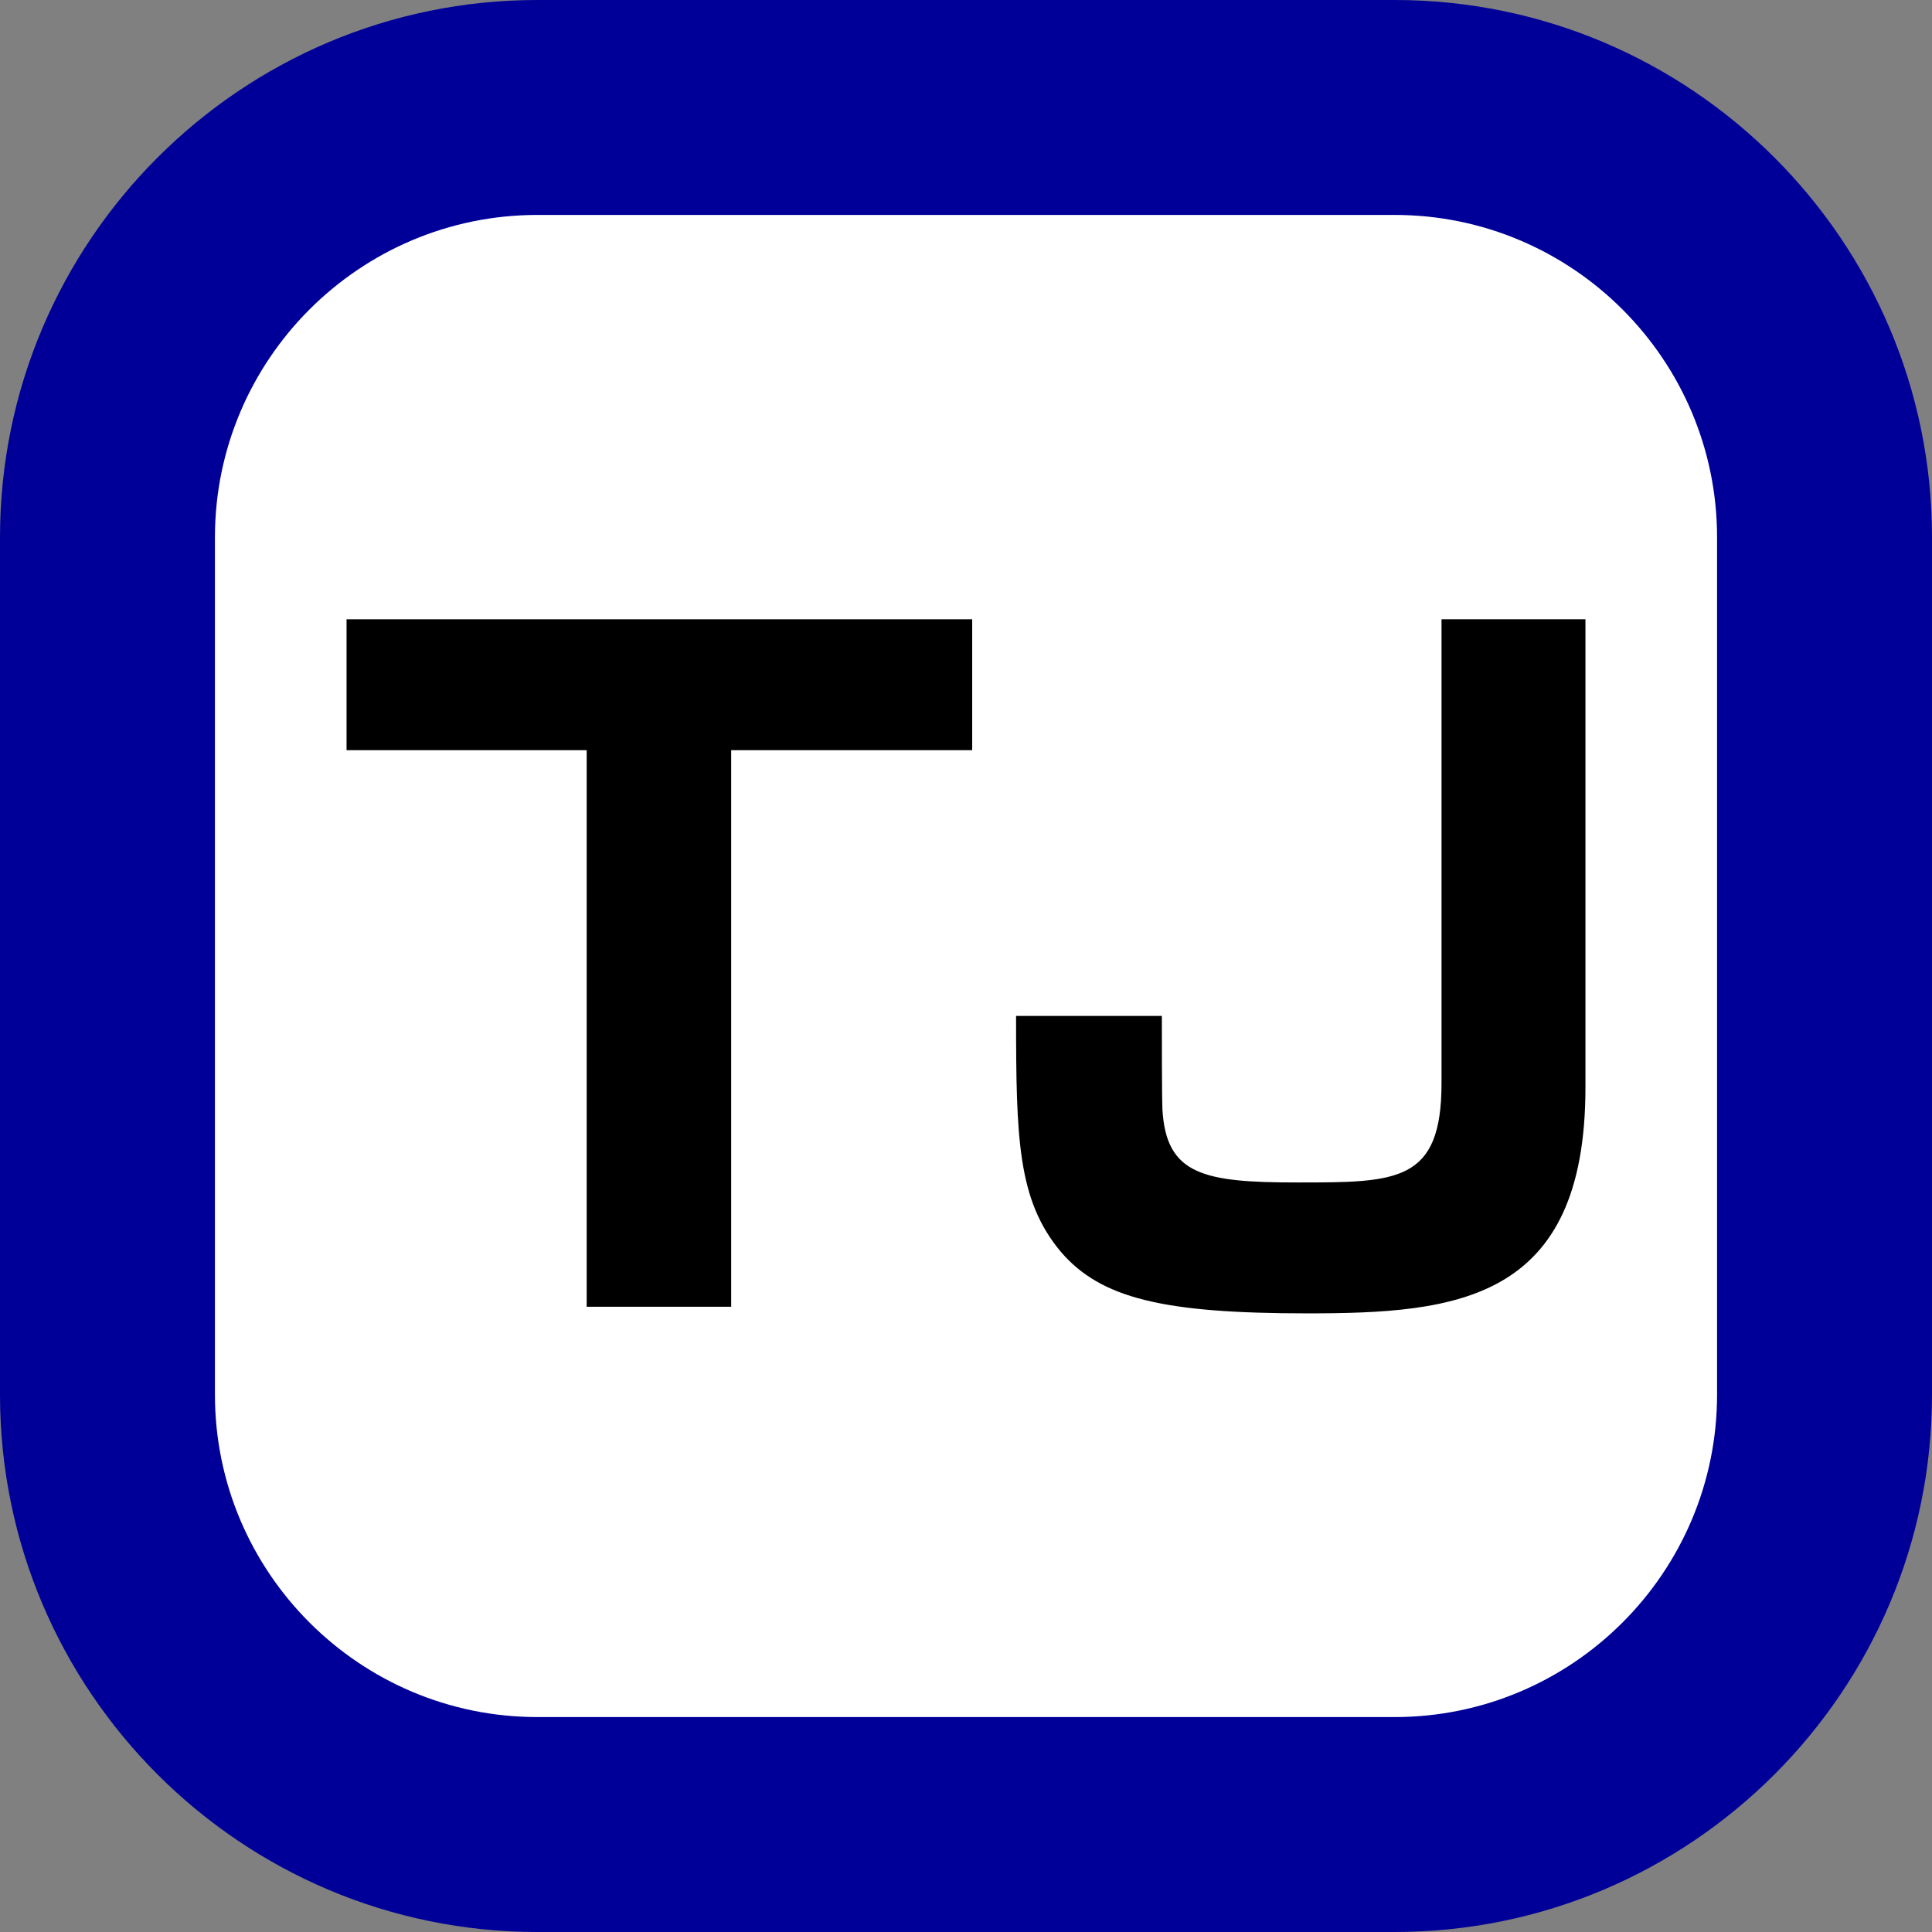
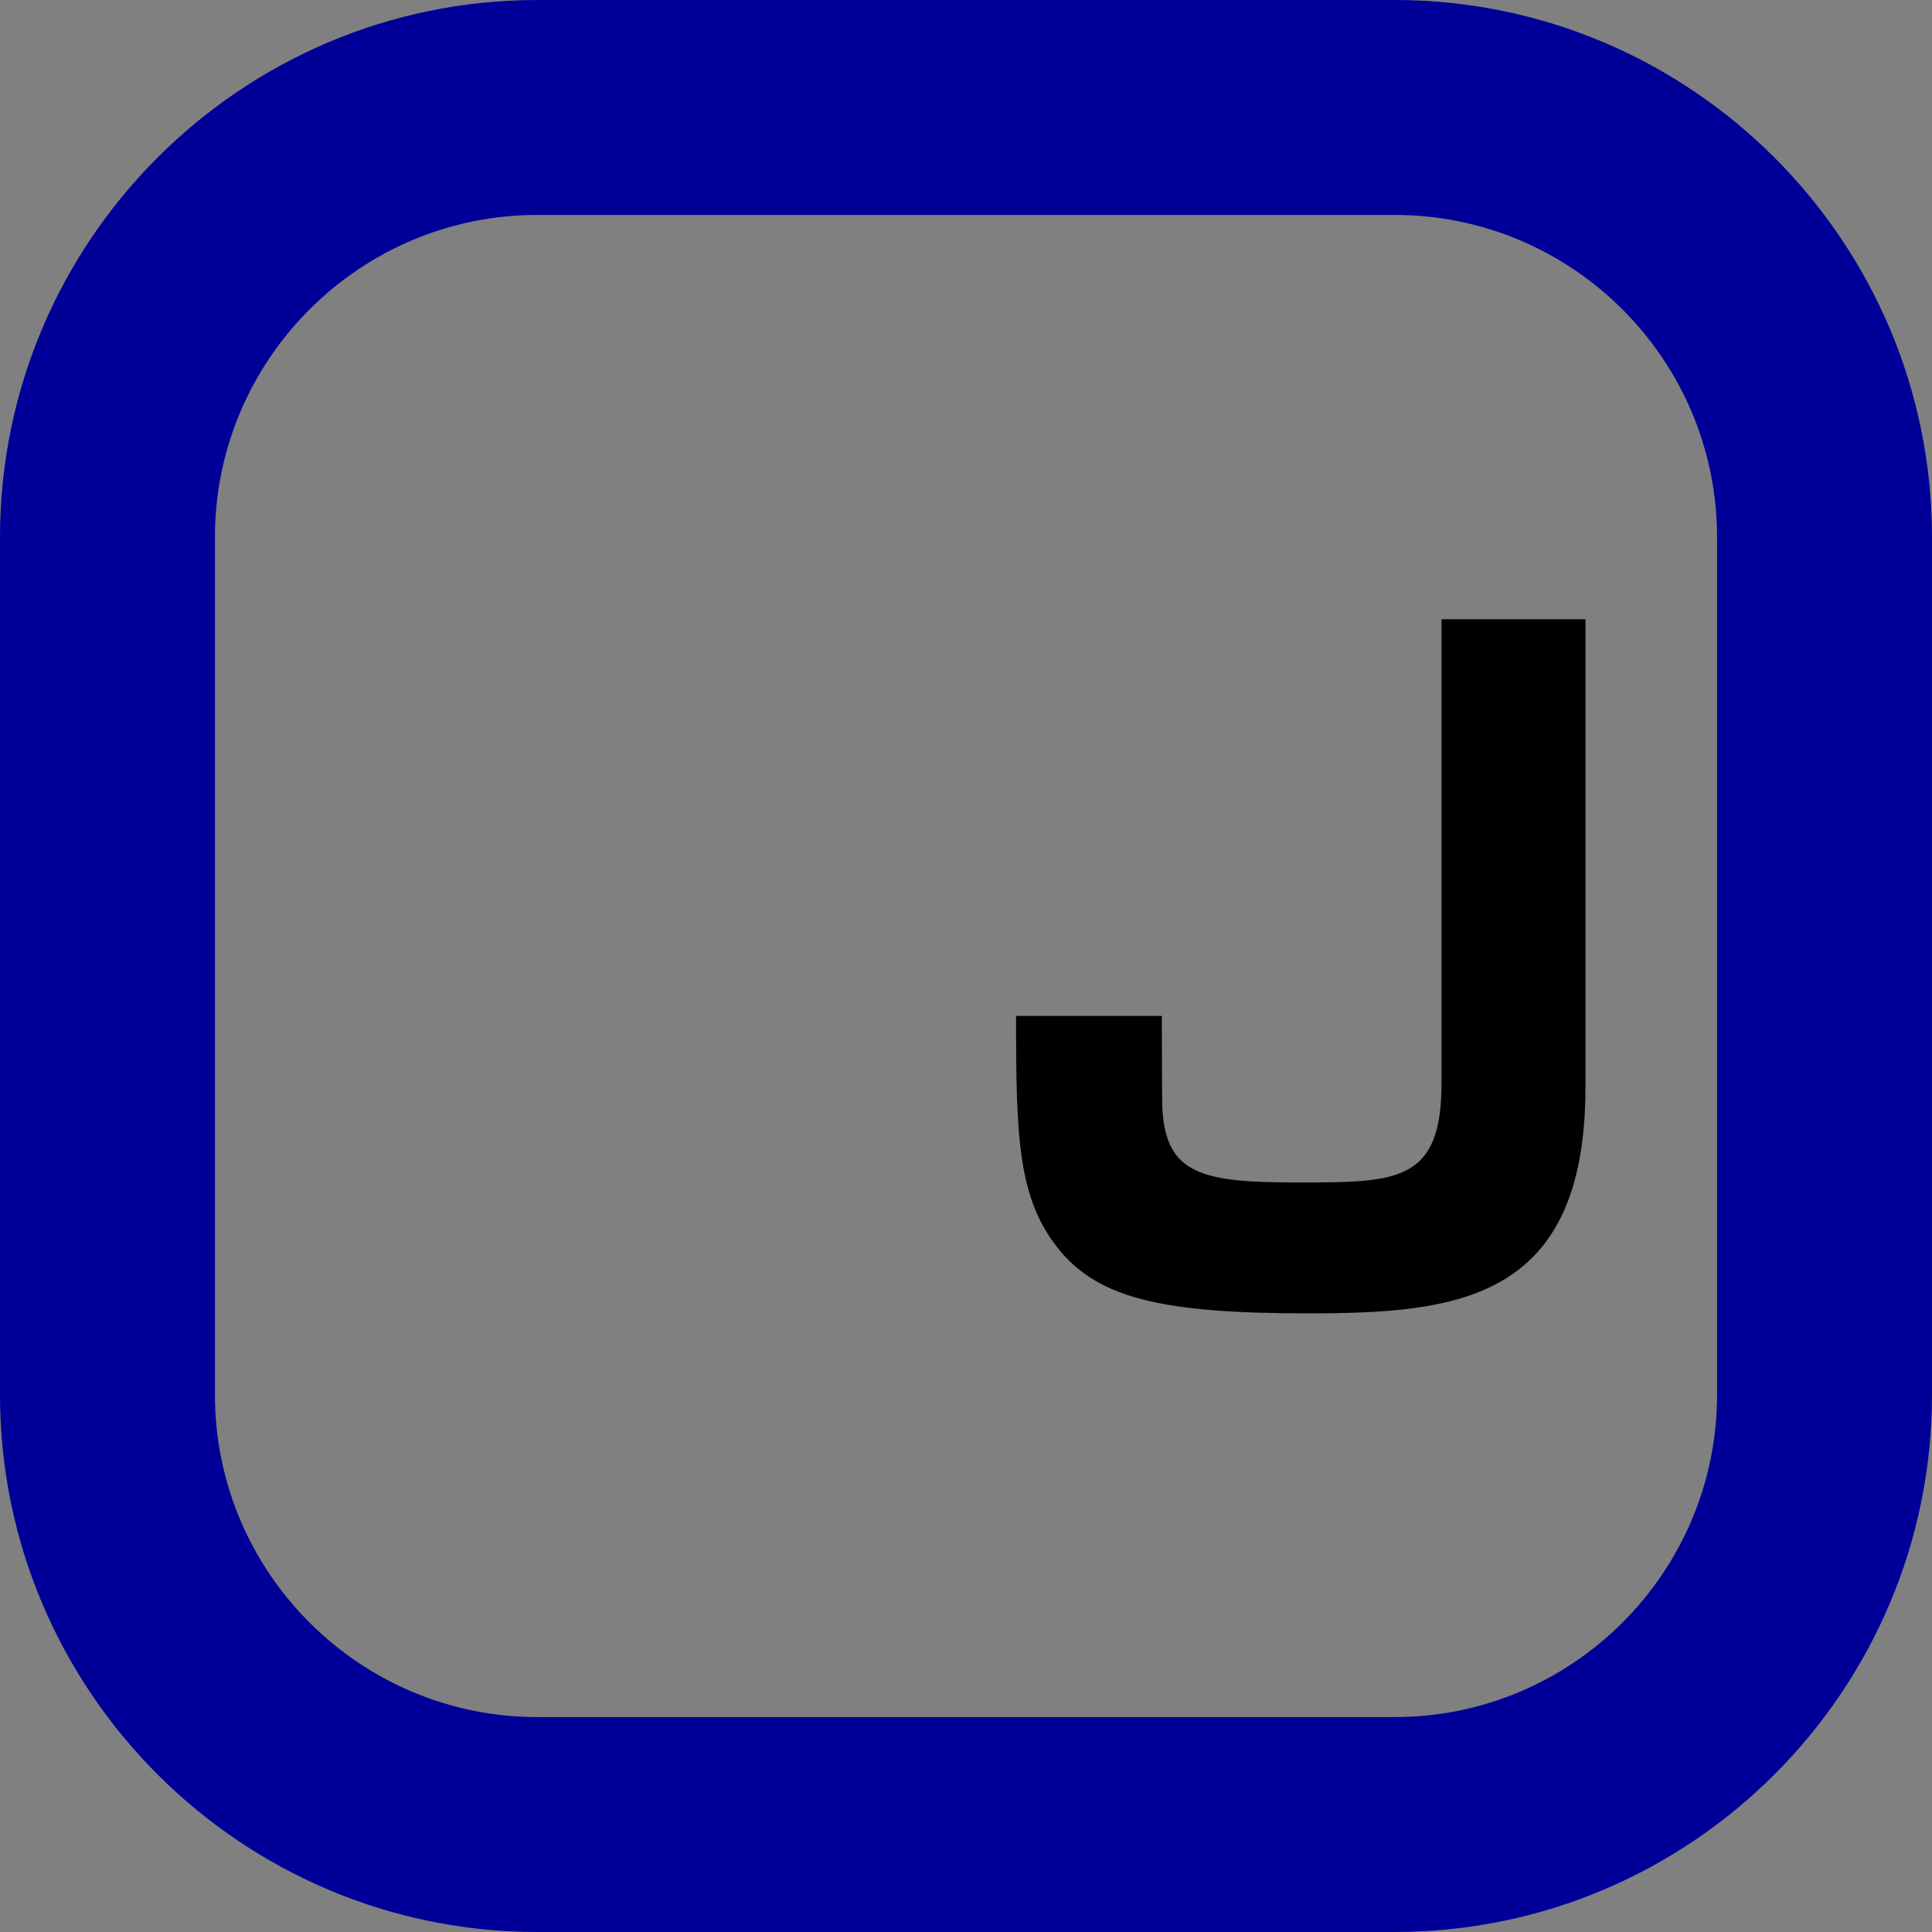
<svg xmlns="http://www.w3.org/2000/svg" width="24px" height="24px" viewBox="0 0 24 24" version="1.1">
  <rect x="0" y="0" width="24" height="24" fill="#808080" stroke="none" />
  <title>0808_TJ_東武東上線</title>
  <g id="0808_TJ_東武東上線" stroke="none" stroke-width="1" fill="none" fill-rule="evenodd">
    <g id="rosenicon_tobutojosen">
-       <path d="M6.508,1 L17.492,1 C20.534,1 23,3.466 23,6.508 L23,17.492 C23,20.534 20.534,23 17.492,23 L6.508,23 C3.466,23 1,20.534 1,17.492 L1,6.508 C1,3.466 3.466,1 6.508,1" id="Fill-1" fill="#FFFFFF" />
      <path d="M6.675,2.67 C4.467,2.67 2.67,4.467 2.67,6.675 L2.67,17.325 C2.67,19.533 4.467,21.33 6.675,21.33 L17.325,21.33 C19.533,21.33 21.33,19.533 21.33,17.325 L21.33,6.675 C21.33,4.467 19.533,2.67 17.325,2.67 L6.675,2.67 Z M17.325,24 L6.675,24 C2.994,24 -1.2e-05,21.006 -1.2e-05,17.325 L-1.2e-05,6.675 C-1.2e-05,2.994 2.994,1.8e-05 6.675,1.8e-05 L17.325,1.8e-05 C21.006,1.8e-05 24,2.994 24,6.675 L24,17.325 C24,21.006 21.006,24 17.325,24 L17.325,24 Z" id="Fill-3" fill="#000099" />
-       <polygon id="Fill-6" fill="#000000" points="9.083 9.319 9.083 16.233 7.288 16.233 7.288 9.319 4.305 9.319 4.305 7.693 12.077 7.693 12.077 9.319" />
      <path d="M19.695,7.693 L19.695,13.508 C19.695,16.166 18.094,16.315 16.238,16.315 C14.46,16.315 13.675,16.132 13.177,15.549 C12.642,14.909 12.622,14.154 12.622,12.62 L14.433,12.62 C14.433,12.807 14.433,13.616 14.44,13.782 C14.487,14.595 14.951,14.689 16.119,14.689 C17.355,14.689 17.907,14.689 17.907,13.457 L17.907,7.693 L19.695,7.693 Z" id="Fill-8" fill="#000000" />
    </g>
  </g>
</svg>